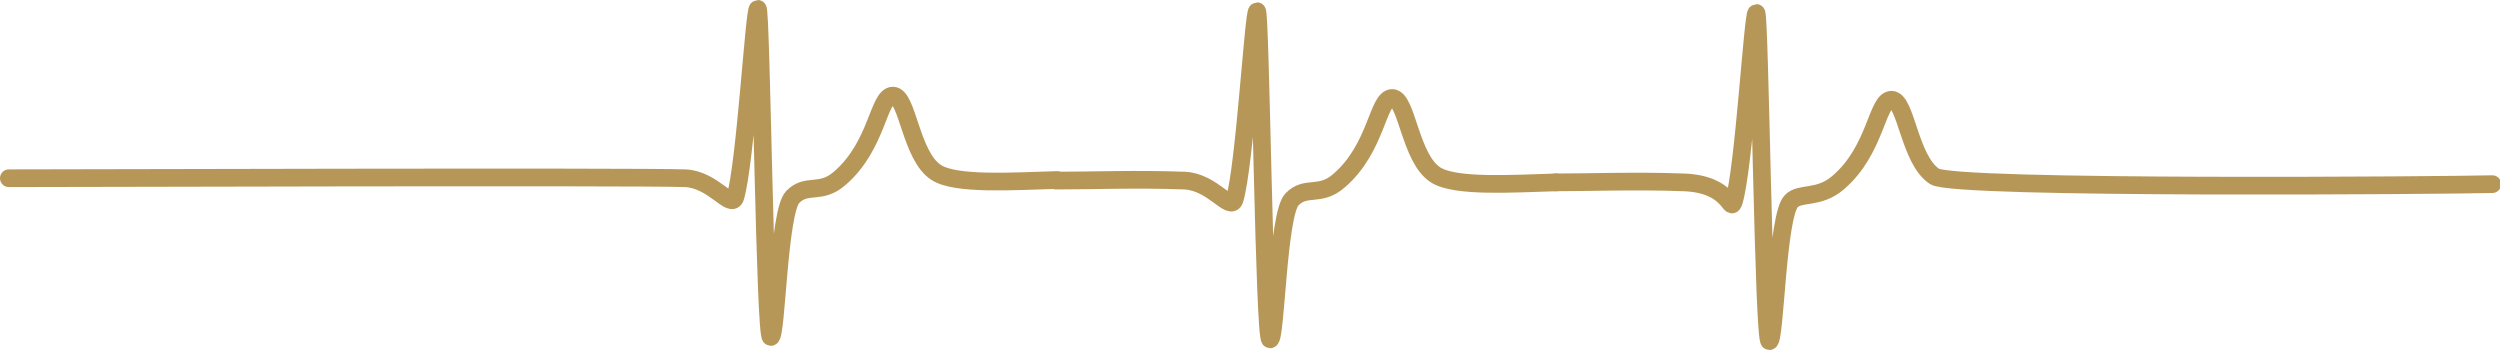
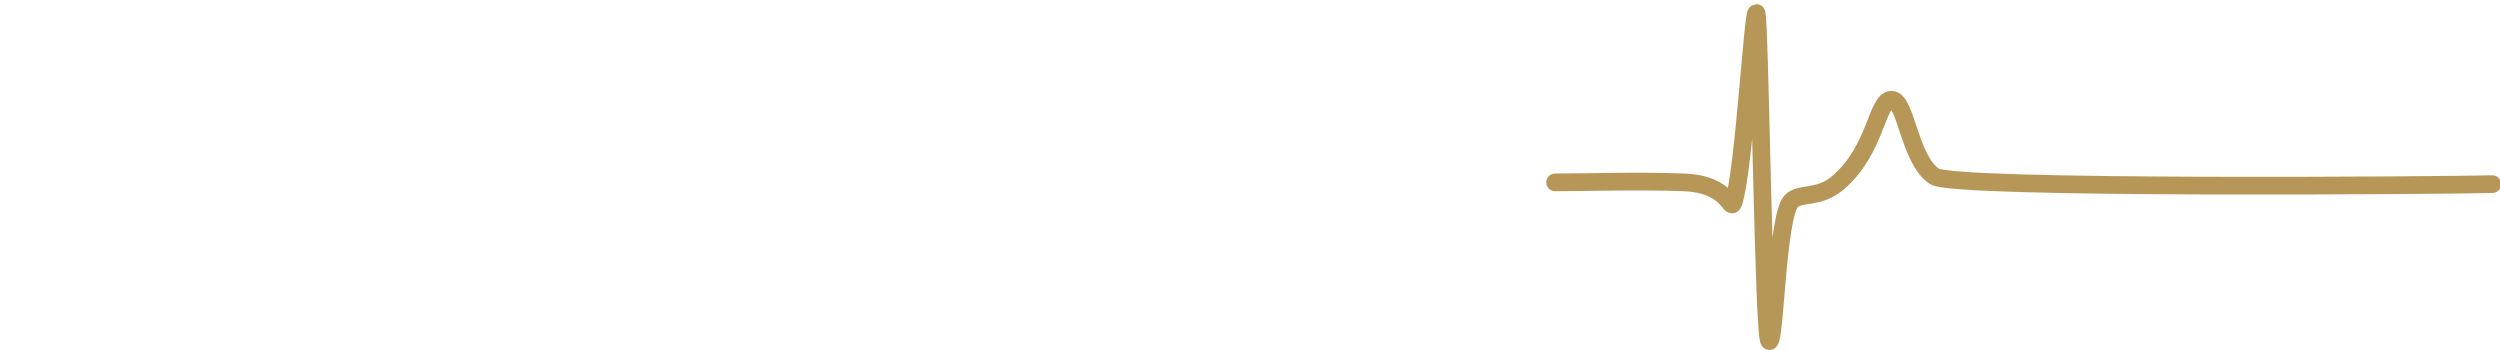
<svg xmlns="http://www.w3.org/2000/svg" id="b" data-name="Layer 2" viewBox="0 0 423.6 59.3">
  <g id="c" data-name="Layer 1">
    <g>
-       <path d="M1.5,30.2c6.1,0,106.5-.3,114.6,0,4.8.2,7.8,5.4,8.5,3.2,1.7-5.7,3.2-31.9,3.8-31.9s1.2,55.6,2.2,55.6,1.3-21.2,3.7-23.7,4.7-.3,8-3.2c6.4-5.5,6.5-14,9-14s3,10.2,7.3,13c3.3,2.2,13.3,1.5,20.5,1.3" fill="none" stroke="#b79758" stroke-linecap="round" stroke-linejoin="round" stroke-width="3" />
-       <path d="M178.9,30.6c6.1,0,13.7-.3,21.8,0,4.8.2,7.8,5.4,8.5,3.2,1.7-5.7,3.2-31.9,3.8-31.9s1.2,55.6,2.2,55.6,1.3-21.2,3.7-23.7,4.7-.3,8-3.2c6.4-5.5,6.5-14,9-14s3,10.2,7.3,13c3.3,2.2,13.3,1.5,20.5,1.3" fill="none" stroke="#b79758" stroke-linecap="round" stroke-linejoin="round" stroke-width="3" />
      <path d="M263.5,30.9c6.1,0,13.7-.3,21.8,0s7.8,5.4,8.5,3.2c1.7-5.7,3.2-31.9,3.8-31.9s1.2,55.6,2.2,55.6,1.3-21.2,3.7-23.7c1.5-1.6,4.7-.3,8-3.2,6.4-5.5,6.5-14,9-14s3,10.2,7.3,13c3.3,2.2,87.3,1.5,94.5,1.3" fill="none" stroke="#b79758" stroke-linecap="round" stroke-linejoin="round" stroke-width="3" />
    </g>
  </g>
</svg>